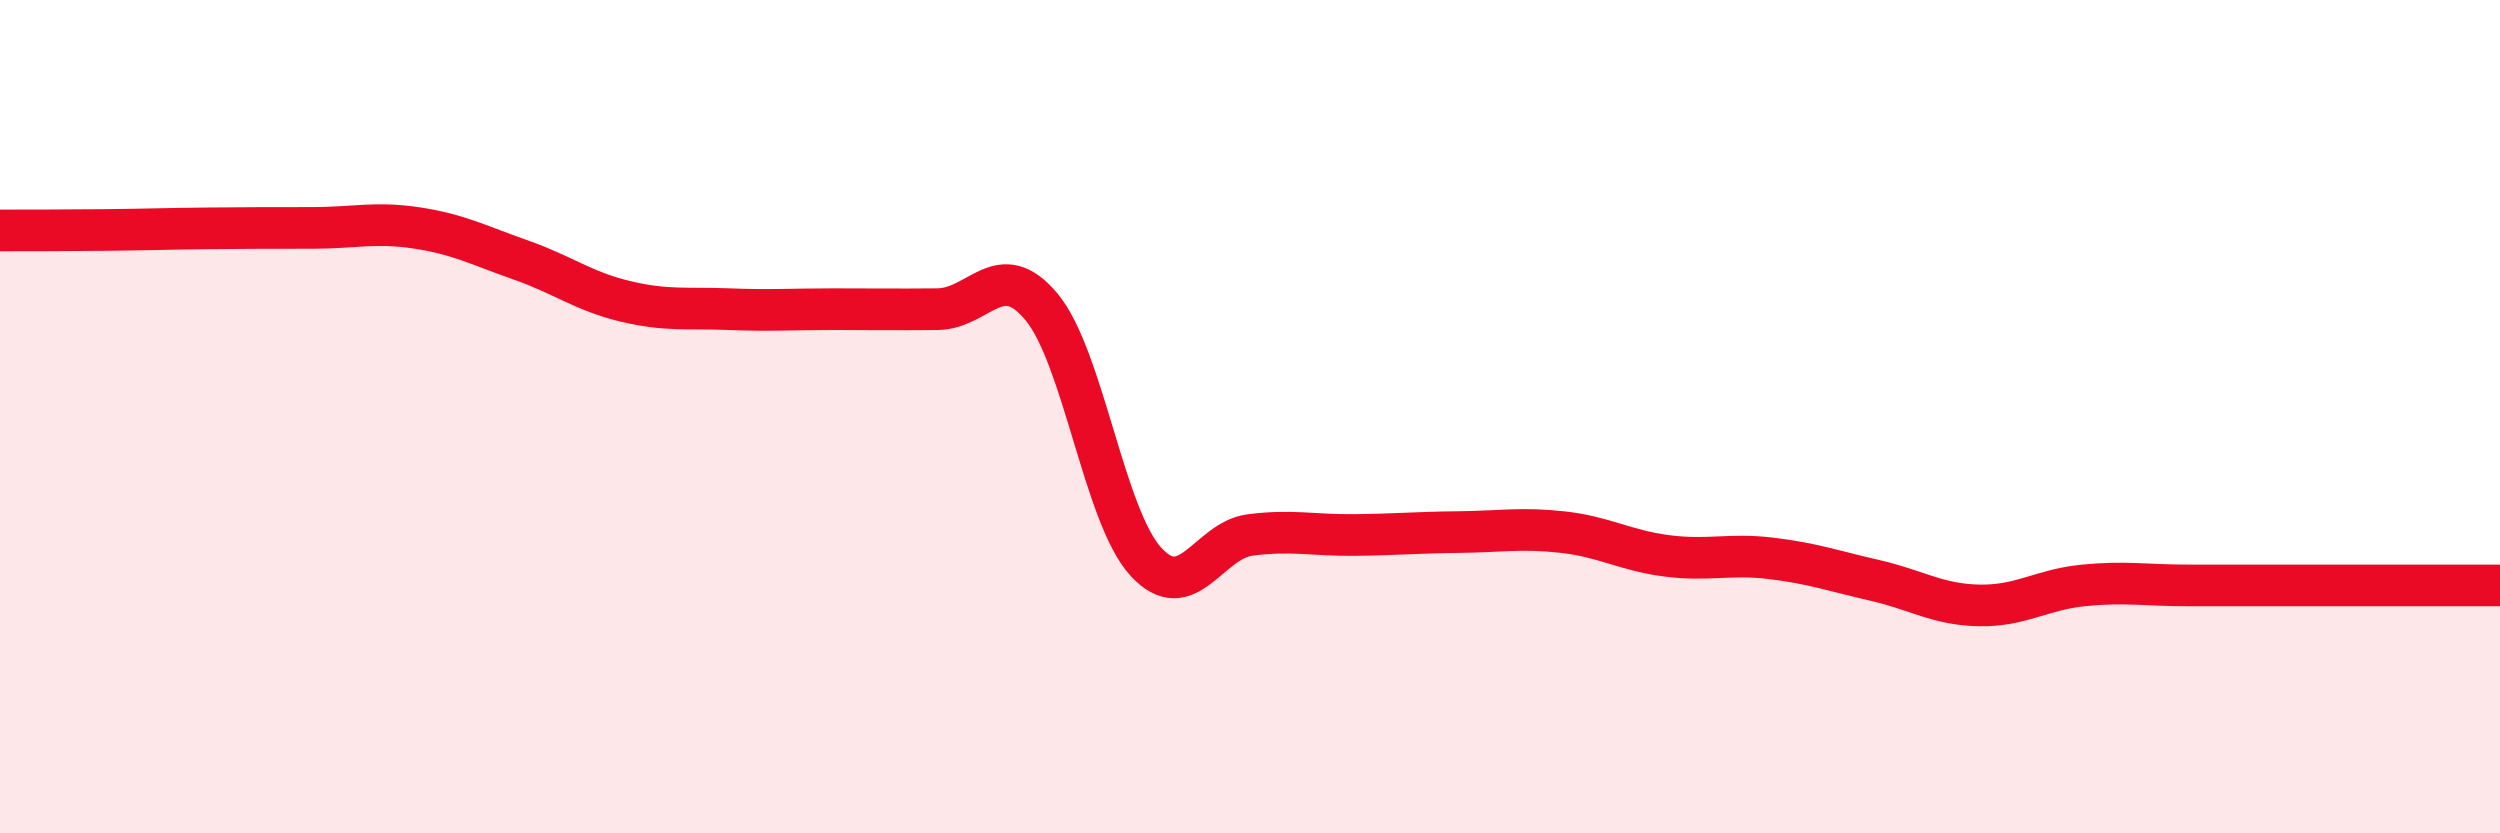
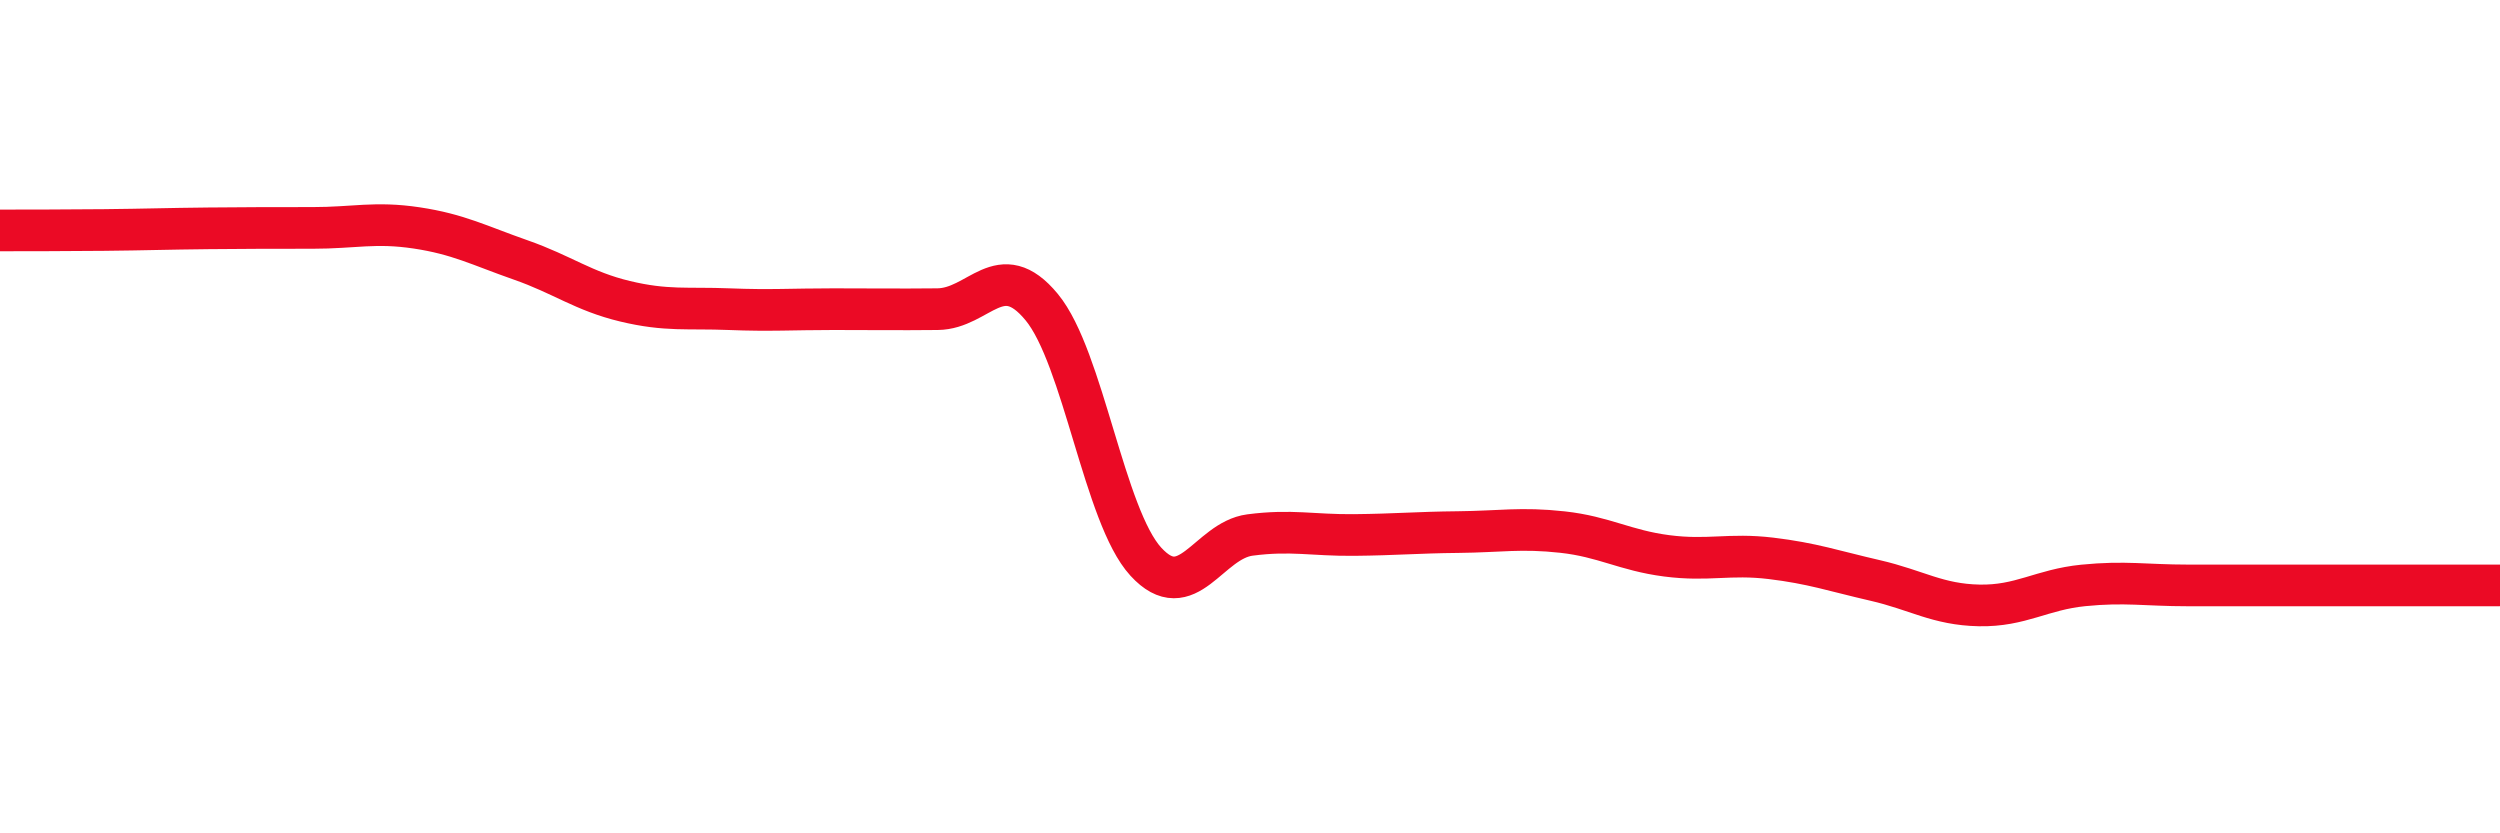
<svg xmlns="http://www.w3.org/2000/svg" width="60" height="20" viewBox="0 0 60 20">
-   <path d="M 0,5.53 C 0.5,5.53 1.5,5.53 2.5,5.52 C 3.5,5.51 4,5.49 5,5.48 C 6,5.47 6.5,5.47 7.5,5.47 C 8.5,5.47 9,5.32 10,5.47 C 11,5.62 11.5,5.89 12.5,6.24 C 13.5,6.59 14,6.99 15,7.23 C 16,7.47 16.5,7.38 17.5,7.42 C 18.5,7.46 19,7.42 20,7.42 C 21,7.42 21.5,7.43 22.5,7.42 C 23.5,7.41 24,6.16 25,7.37 C 26,8.58 26.5,12.39 27.5,13.48 C 28.5,14.57 29,12.97 30,12.84 C 31,12.71 31.5,12.85 32.5,12.84 C 33.5,12.83 34,12.78 35,12.77 C 36,12.76 36.5,12.66 37.5,12.77 C 38.5,12.88 39,13.21 40,13.34 C 41,13.47 41.5,13.28 42.5,13.4 C 43.5,13.52 44,13.7 45,13.93 C 46,14.16 46.5,14.51 47.5,14.53 C 48.5,14.55 49,14.15 50,14.05 C 51,13.95 51.5,14.05 52.5,14.05 C 53.5,14.05 53.5,14.05 55,14.05 C 56.5,14.05 59,14.05 60,14.05L60 20L0 20Z" fill="#EB0A25" opacity="0.1" stroke-linecap="round" stroke-linejoin="round" />
  <path d="M 0,5.53 C 0.5,5.53 1.5,5.53 2.5,5.52 C 3.5,5.51 4,5.49 5,5.48 C 6,5.47 6.5,5.47 7.5,5.47 C 8.5,5.47 9,5.32 10,5.47 C 11,5.62 11.5,5.89 12.5,6.24 C 13.5,6.59 14,6.99 15,7.23 C 16,7.47 16.5,7.38 17.5,7.42 C 18.5,7.46 19,7.42 20,7.42 C 21,7.42 21.5,7.43 22.5,7.42 C 23.5,7.41 24,6.16 25,7.37 C 26,8.58 26.5,12.39 27.5,13.48 C 28.5,14.57 29,12.97 30,12.84 C 31,12.71 31.5,12.85 32.5,12.84 C 33.5,12.83 34,12.78 35,12.77 C 36,12.76 36.5,12.66 37.5,12.77 C 38.5,12.88 39,13.21 40,13.34 C 41,13.47 41.5,13.28 42.5,13.4 C 43.5,13.52 44,13.7 45,13.93 C 46,14.16 46.5,14.51 47.5,14.53 C 48.5,14.55 49,14.15 50,14.05 C 51,13.95 51.5,14.05 52.5,14.05 C 53.5,14.05 53.5,14.05 55,14.05 C 56.5,14.05 59,14.05 60,14.05" stroke="#EB0A25" stroke-width="1" fill="none" stroke-linecap="round" stroke-linejoin="round" />
</svg>